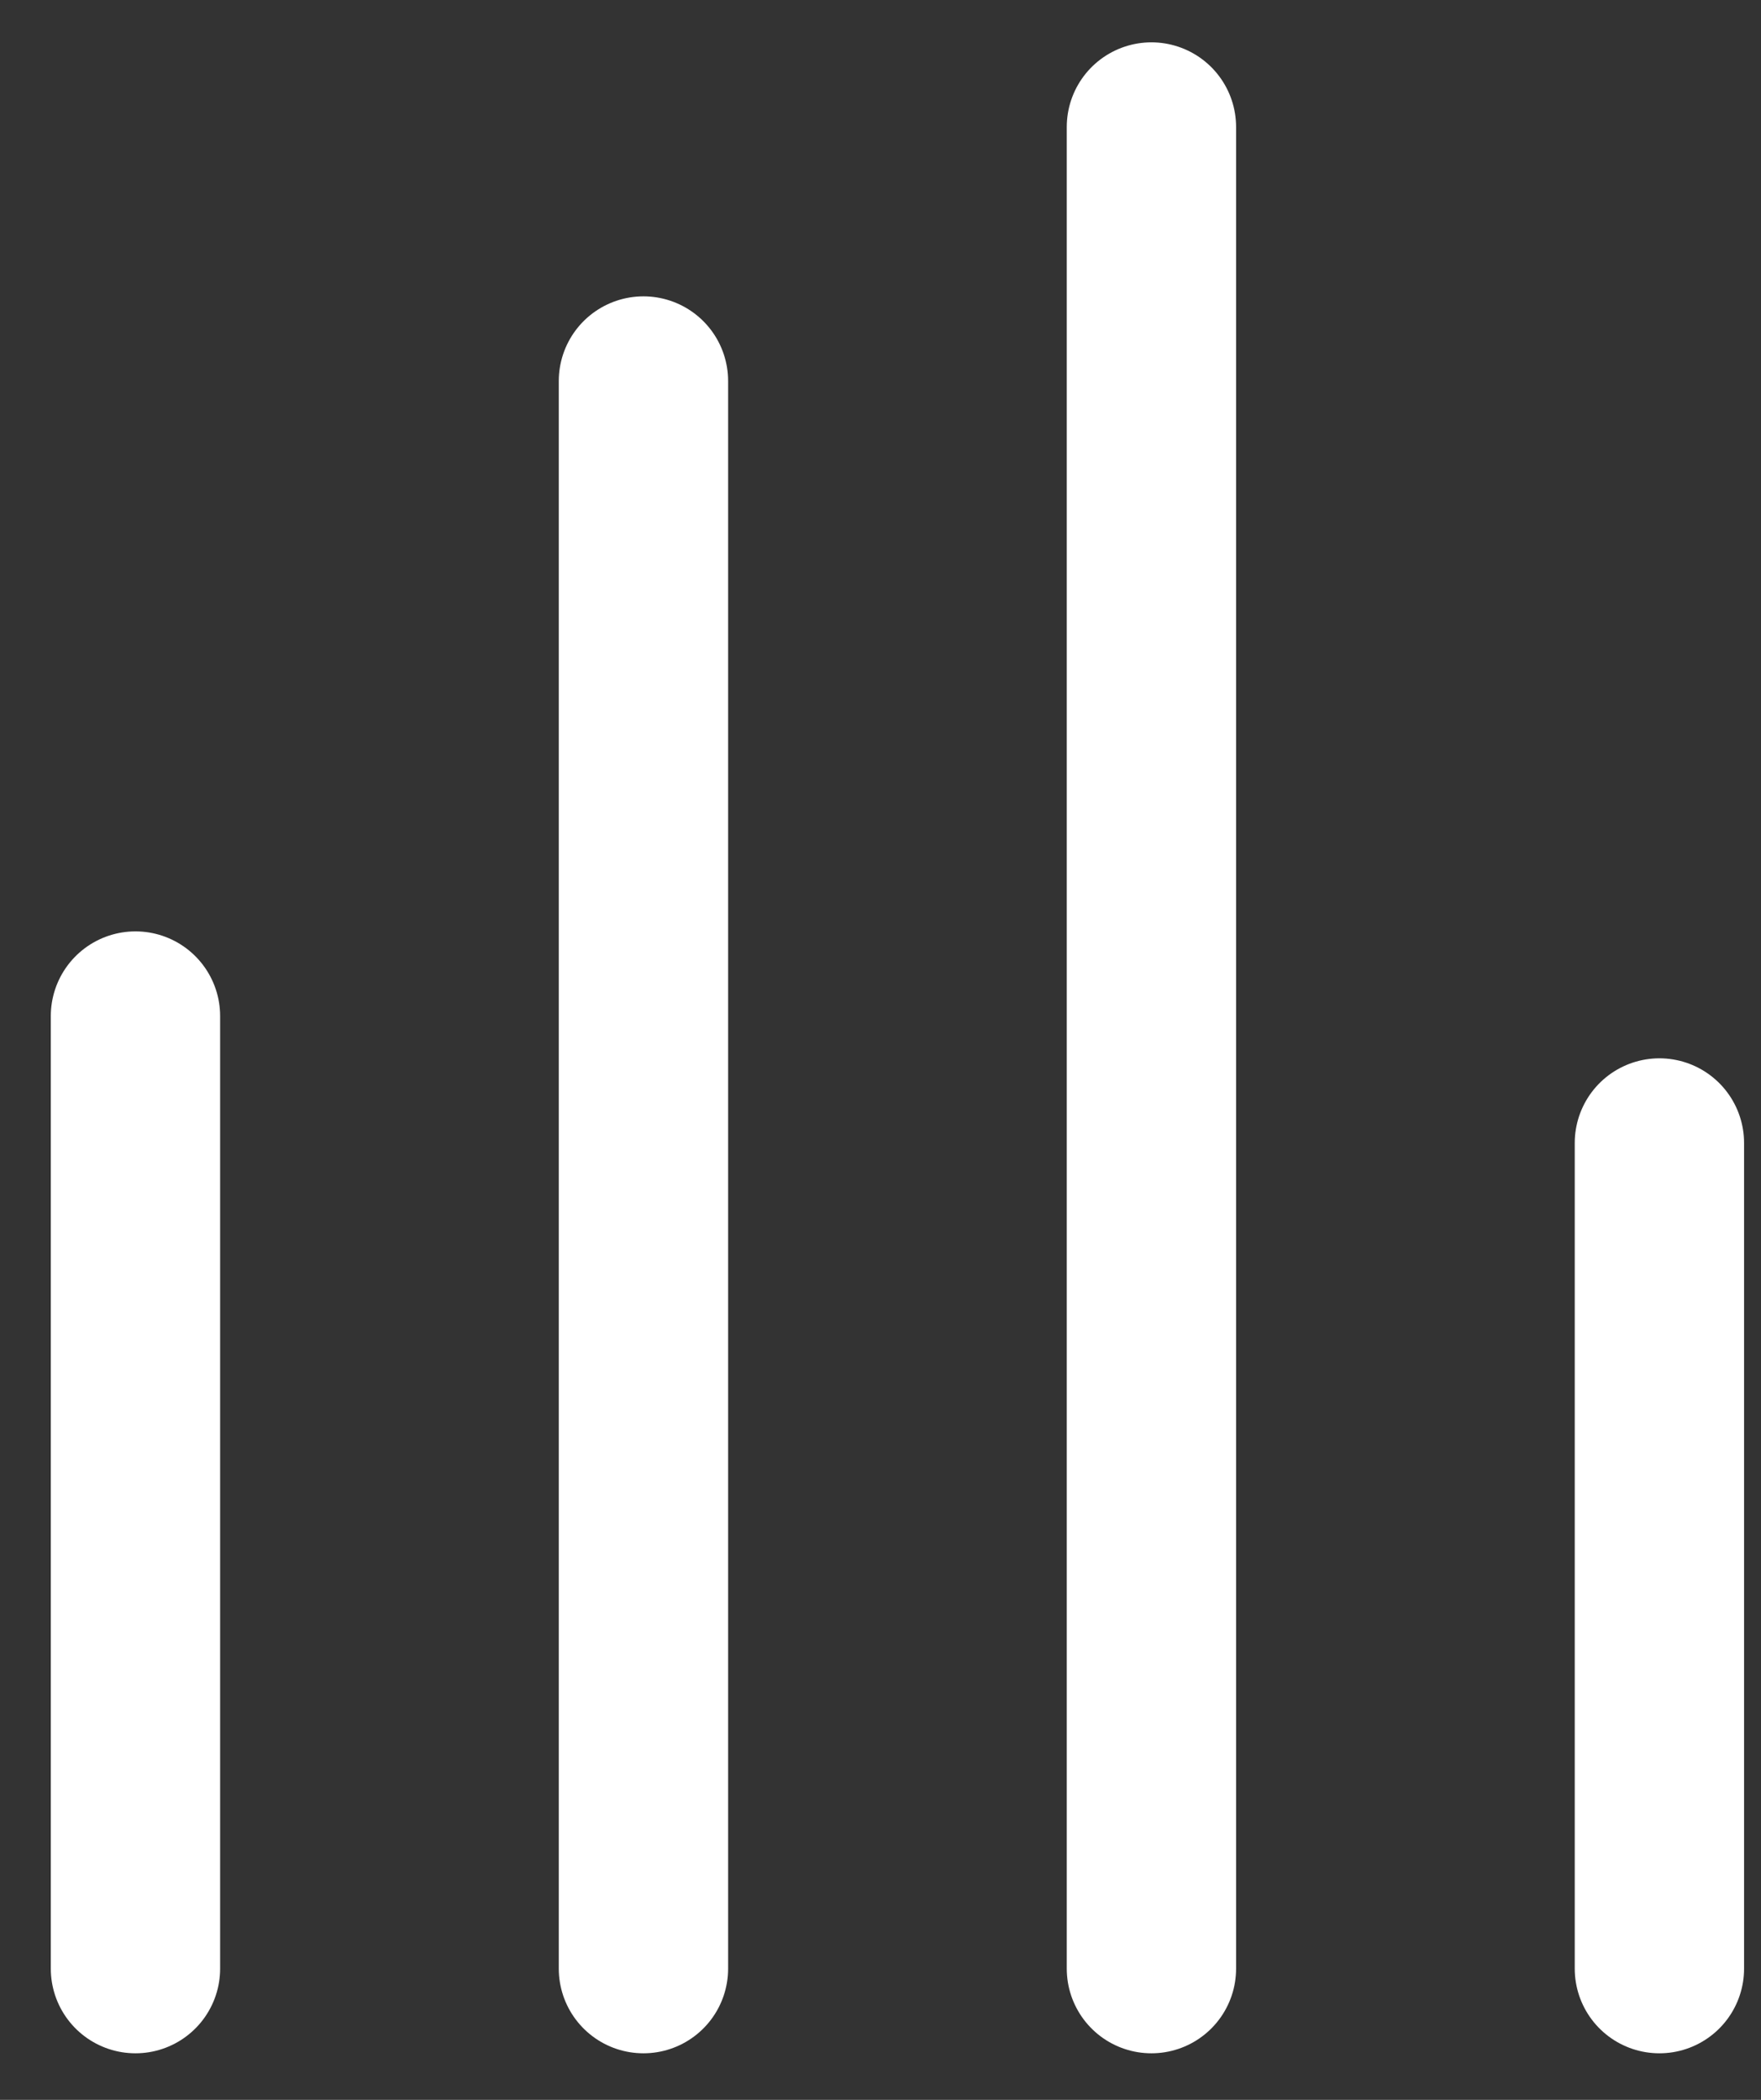
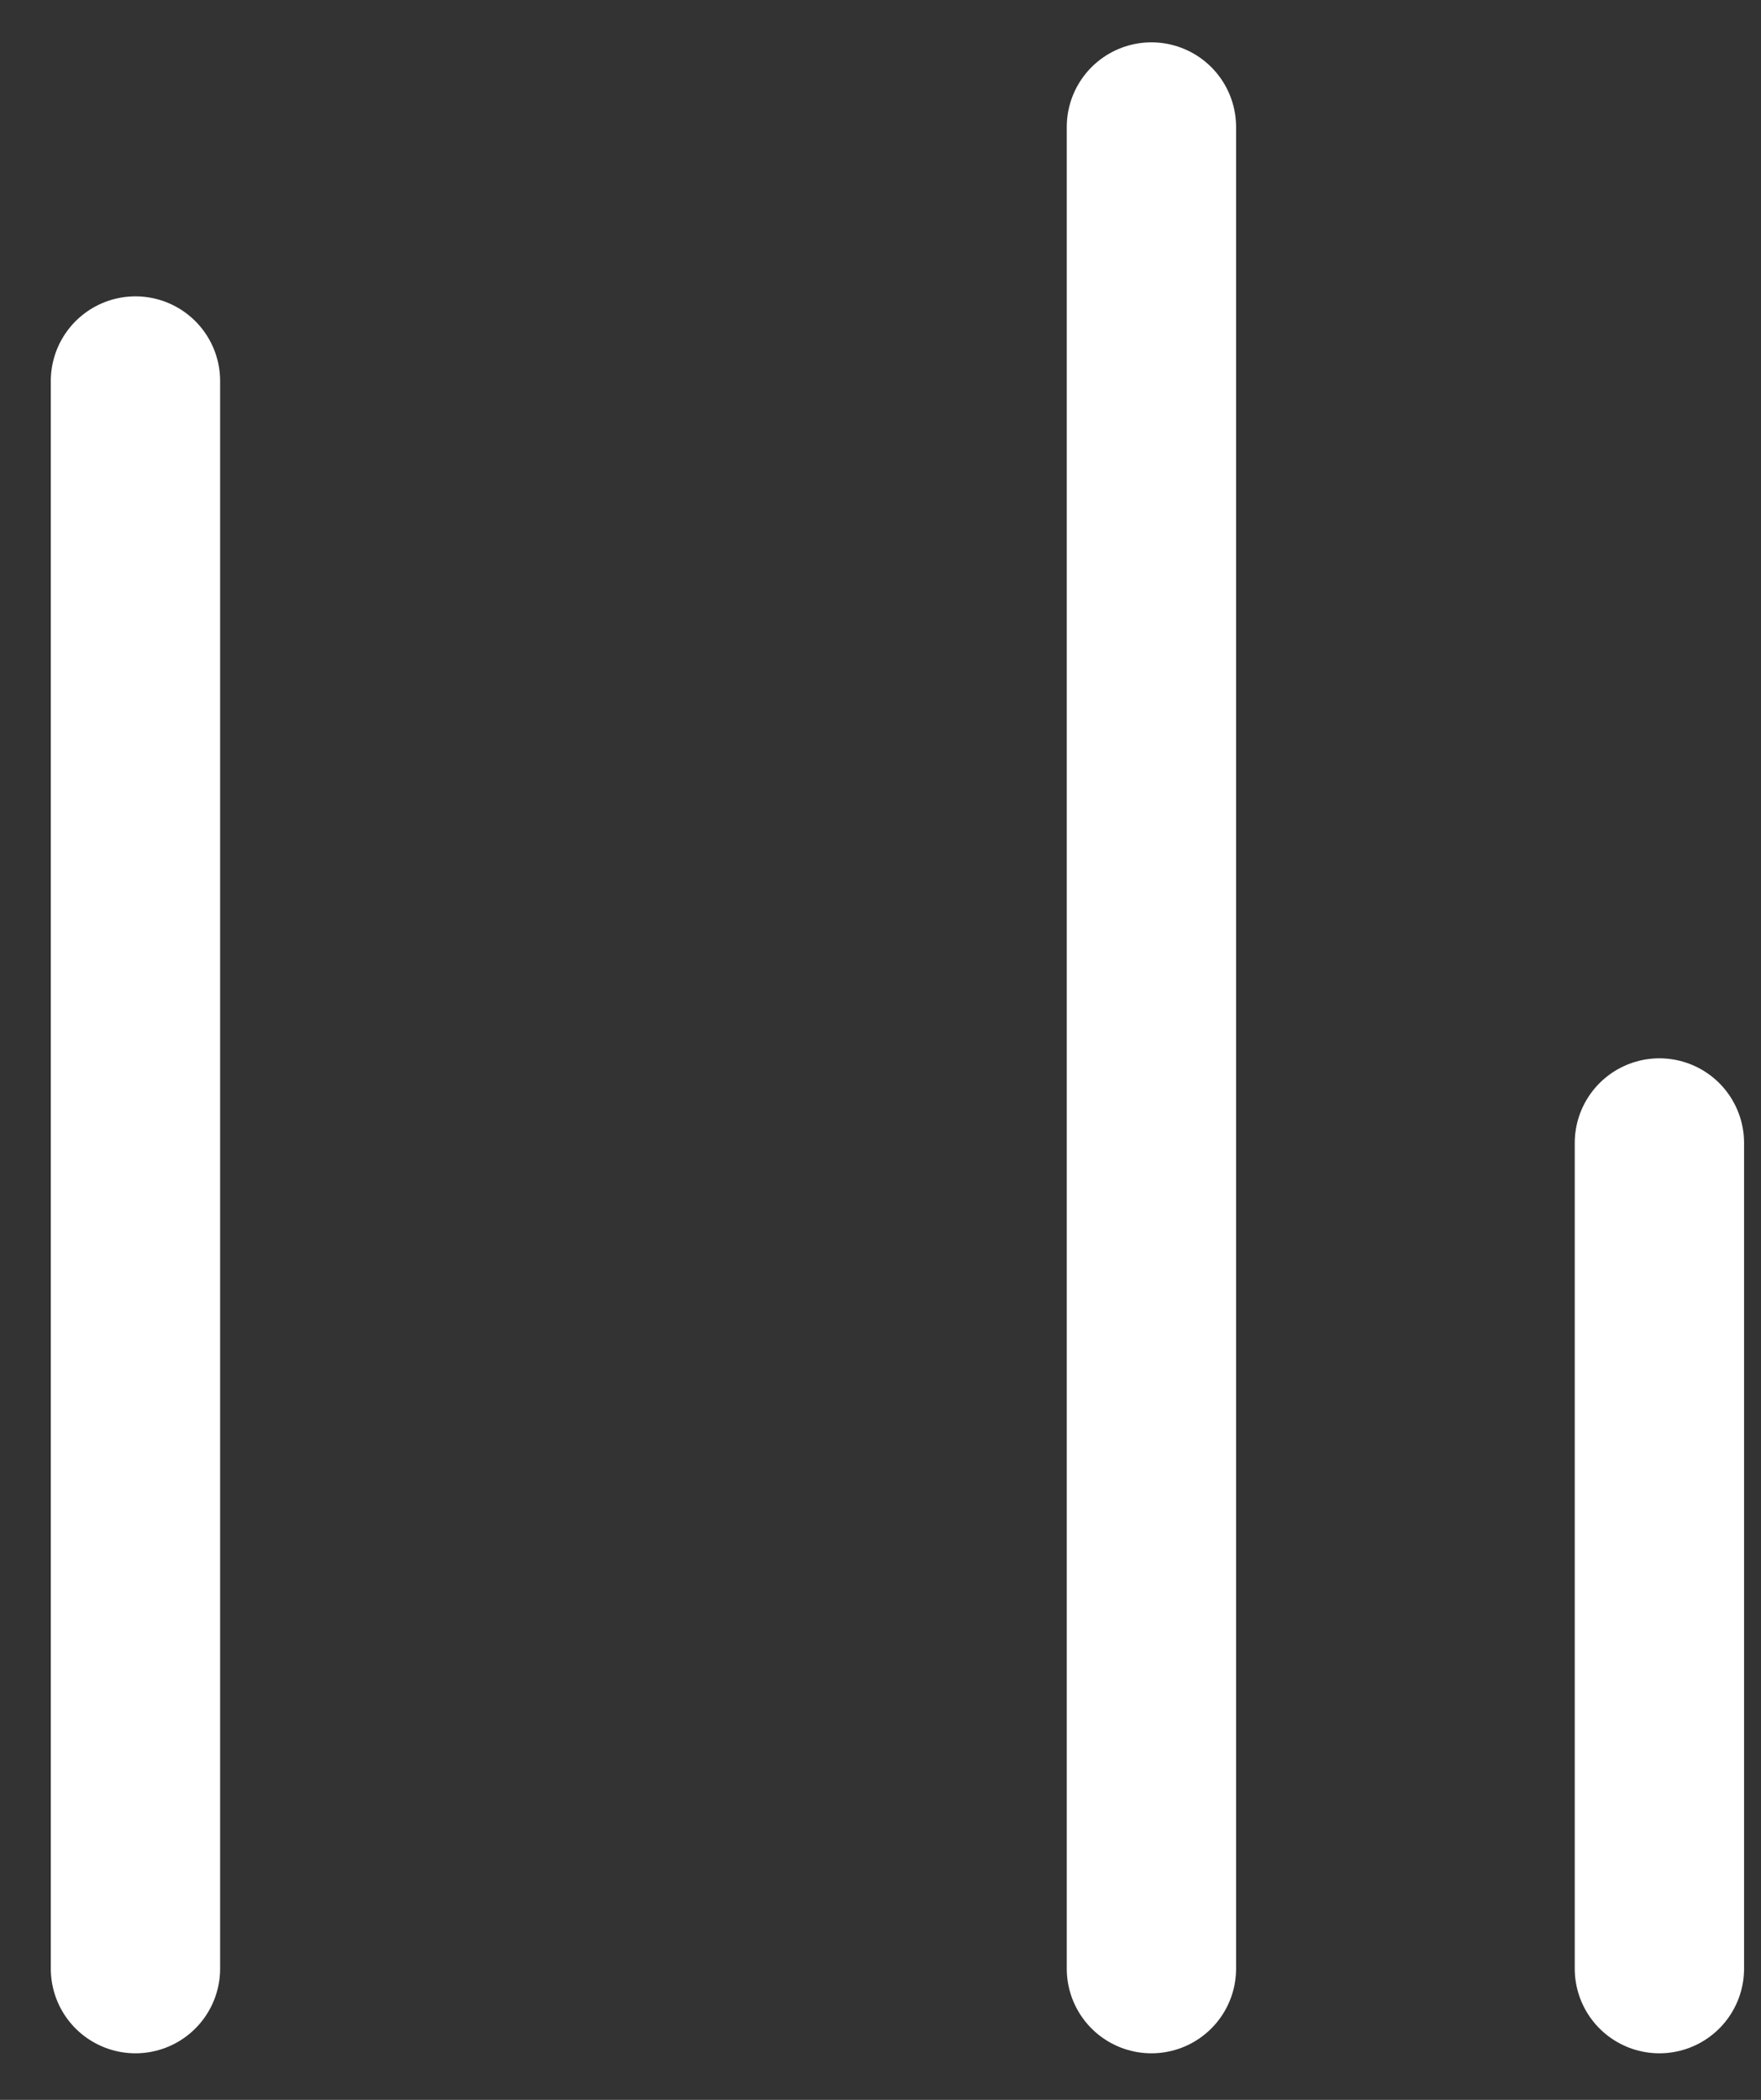
<svg xmlns="http://www.w3.org/2000/svg" viewBox="0 0 26 31" fill="none">
  <rect x="0" y="0" width="26" height="31" fill="#333333" stroke="none" />
-   <path d="M2 29.063V15m7.5 14.063V5.625M17 29.063V1.875m7.5 27.188V16.874" stroke="#fff" stroke-width="2.5" stroke-linecap="round" stroke-linejoin="round" />
+   <path d="M2 29.063V15V5.625M17 29.063V1.875m7.5 27.188V16.874" stroke="#fff" stroke-width="2.5" stroke-linecap="round" stroke-linejoin="round" />
</svg>